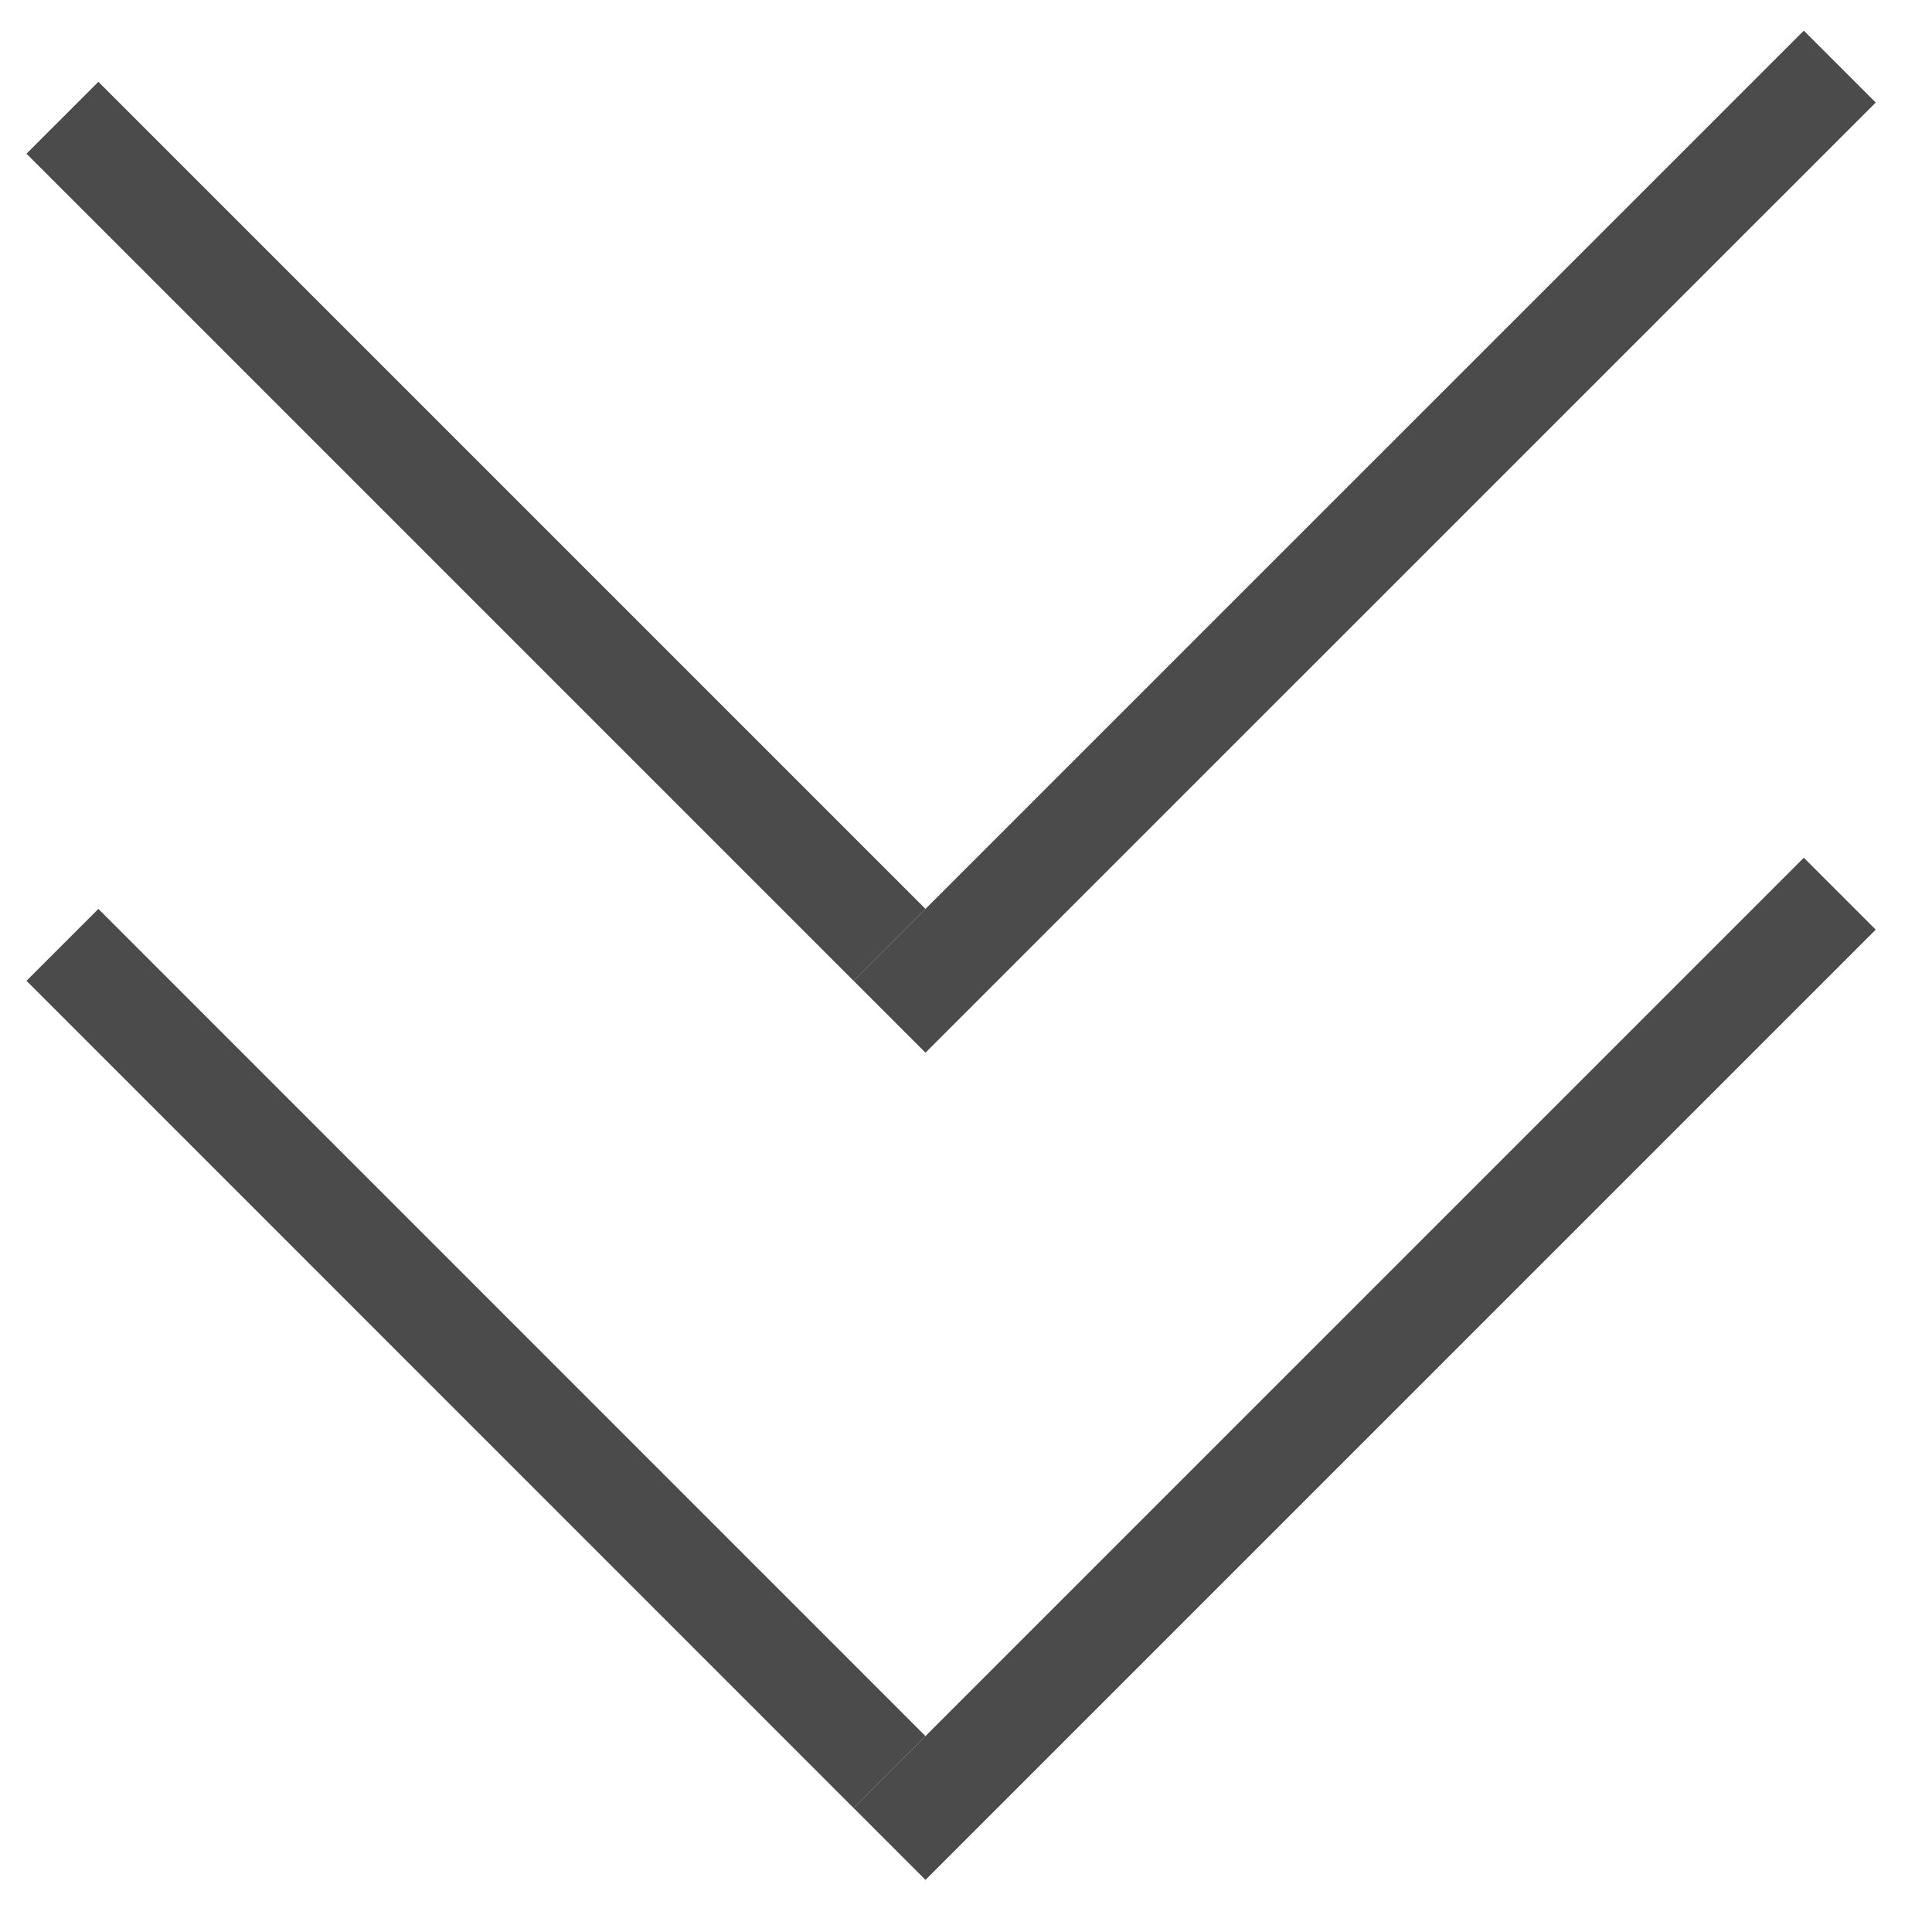
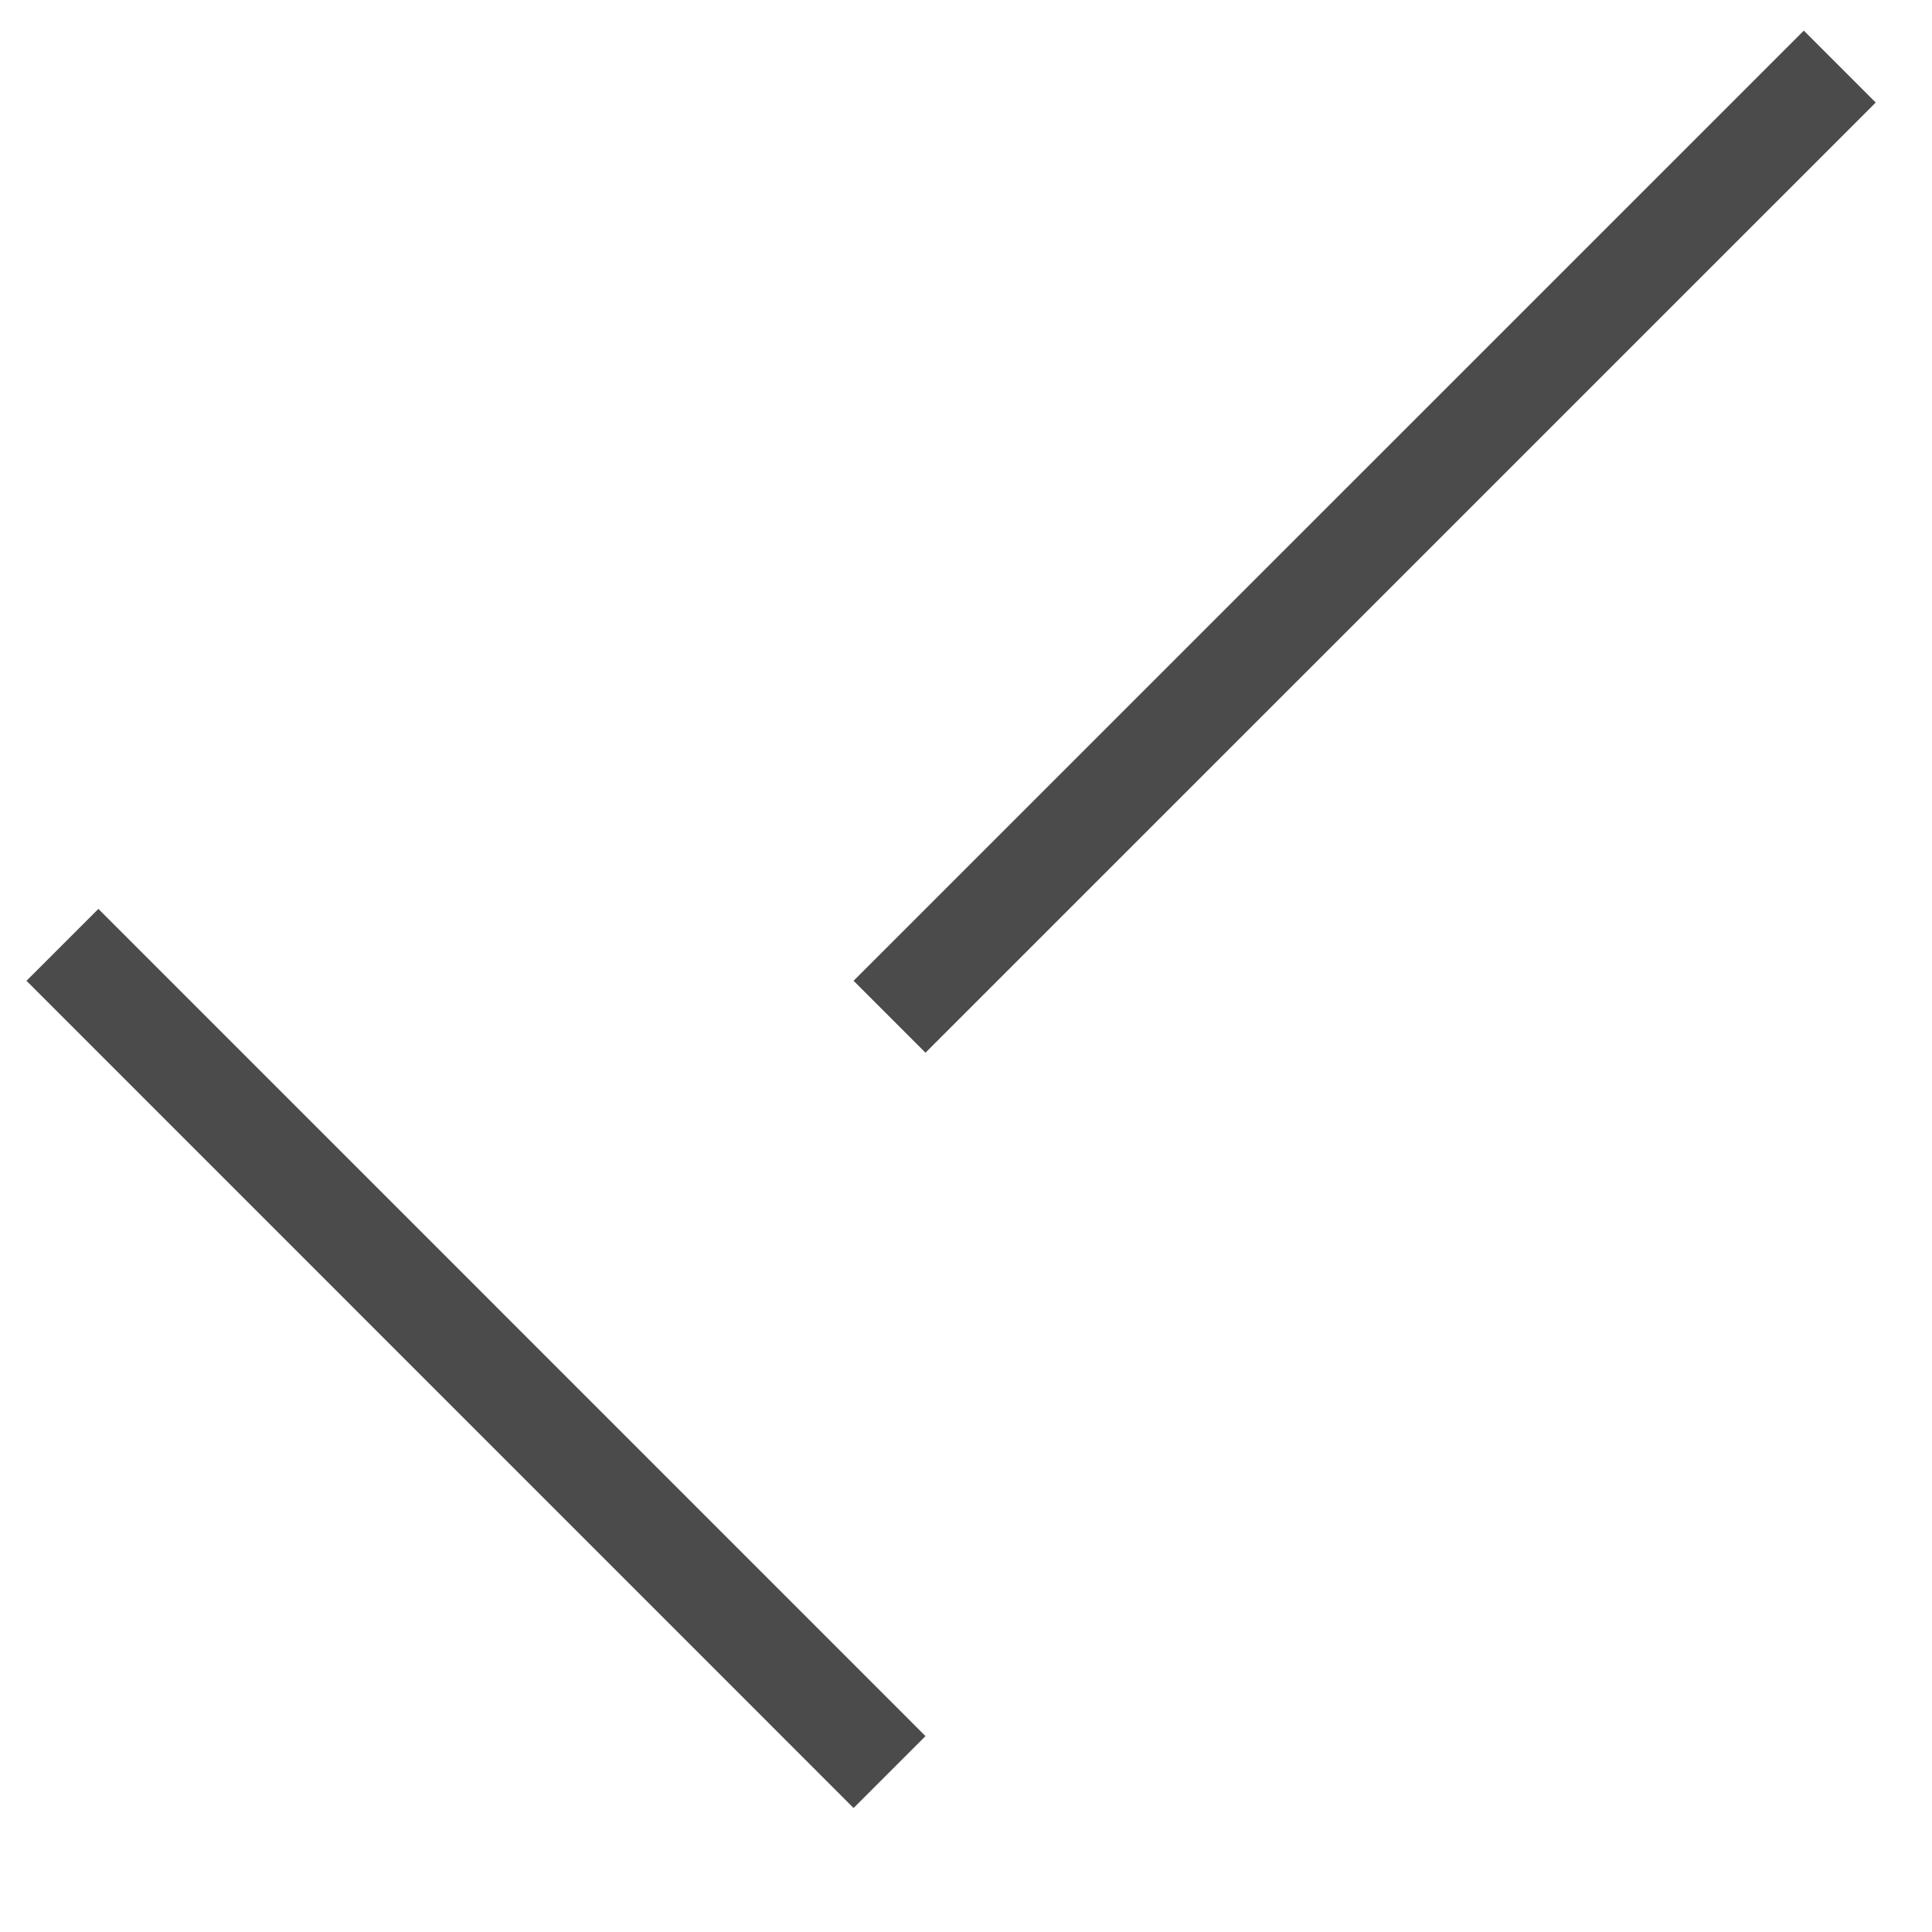
<svg xmlns="http://www.w3.org/2000/svg" width="19" height="19" viewBox="0 0 19 19" fill="none">
-   <line x1="0.614" y1="1.158" x2="8.748" y2="9.292" stroke="#4B4B4B" />
  <line x1="18.093" y1="0.655" x2="8.748" y2="9.999" stroke="#4B4B4B" />
  <line x1="0.614" y1="9.292" x2="8.748" y2="17.427" stroke="#4B4B4B" />
-   <line x1="18.093" y1="8.789" x2="8.748" y2="18.134" stroke="#4B4B4B" />
</svg>